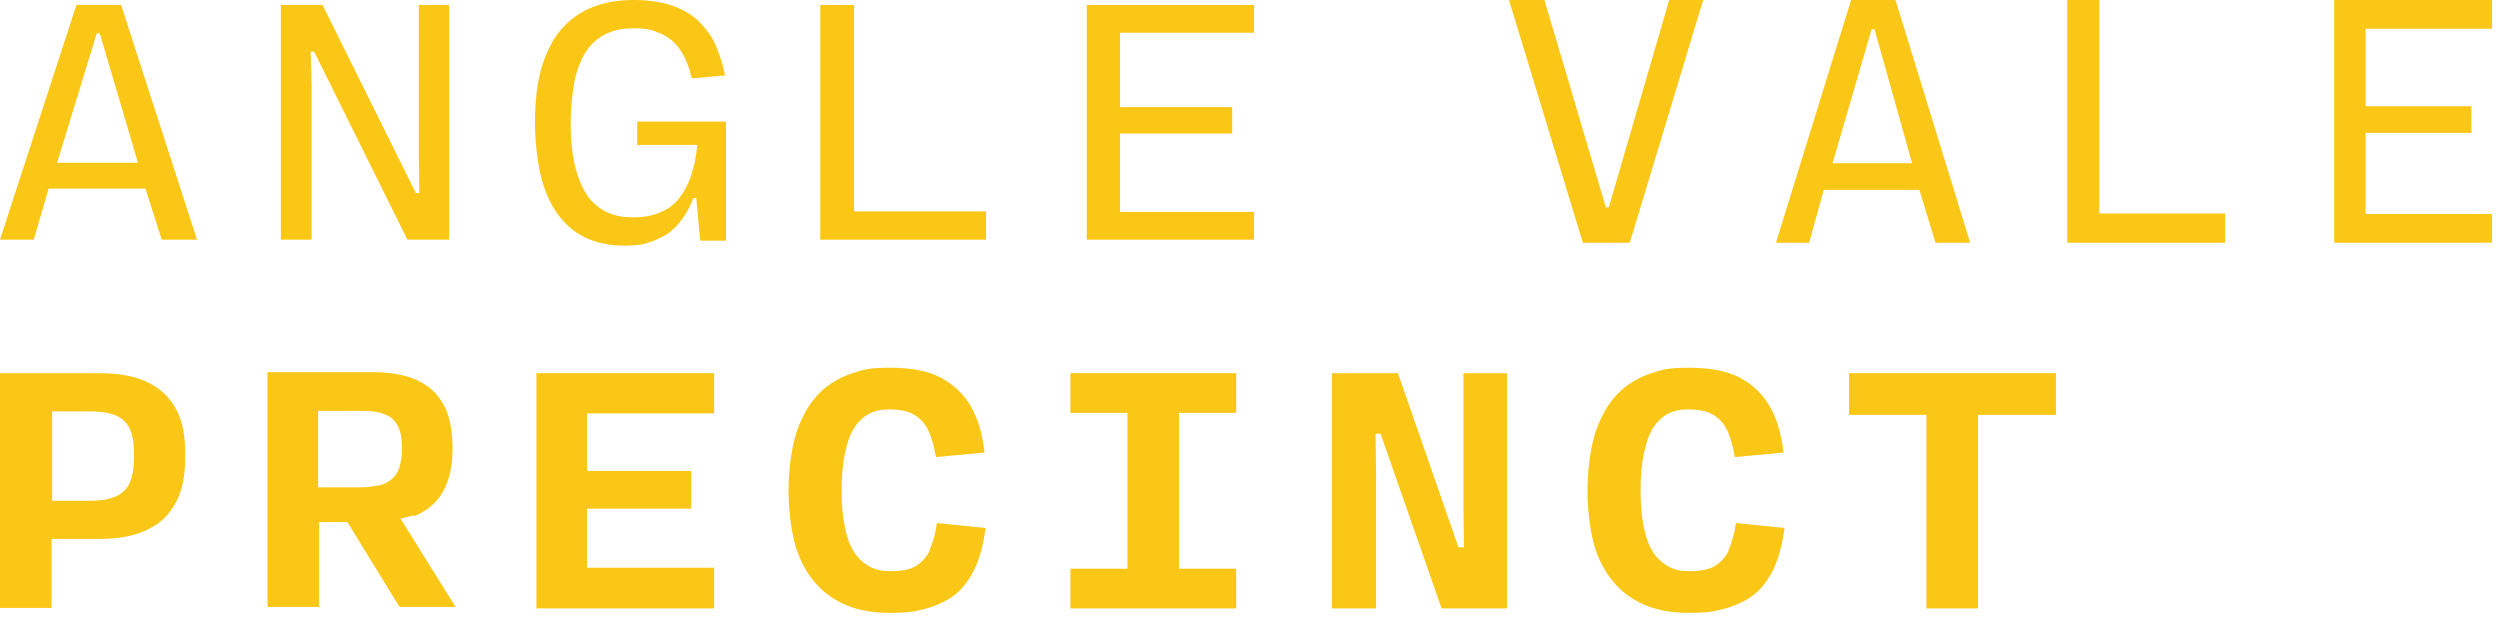
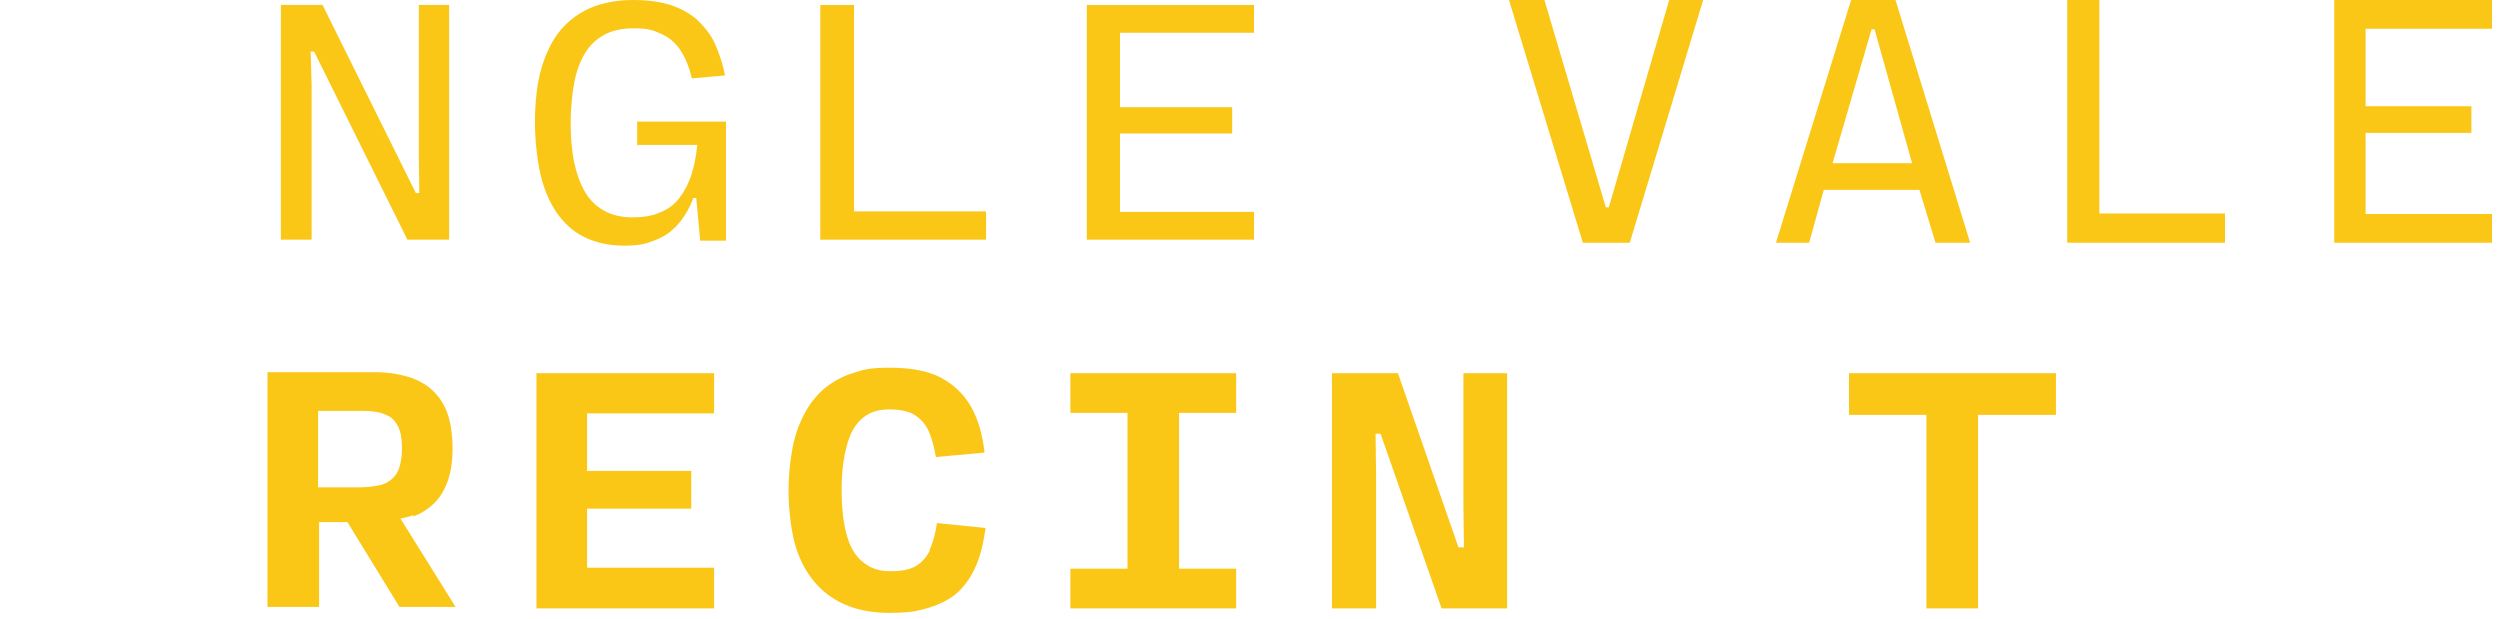
<svg xmlns="http://www.w3.org/2000/svg" width="206" height="51" viewBox="0 0 206 51" fill="none">
-   <path d="M6.297 0.409L0 19.75H2.781L4.007 15.539H11.981L13.331 19.75H16.234L9.977 0.409H6.256H6.297ZM4.703 13.412L7.974 2.74H8.219L11.368 13.412H4.703Z" fill="#FAC717" />
  <path d="M25.679 7.033L25.598 4.253H25.884L33.571 19.75H37.006V0.409H34.512V12.962L34.553 15.906H34.266L26.579 0.409H23.144V19.75H25.679V7.033Z" fill="#FAC717" />
  <path d="M52.626 11.94H57.452C57.37 12.84 57.206 13.698 56.961 14.434C56.715 15.17 56.388 15.784 55.979 16.315C55.571 16.847 55.039 17.256 54.385 17.501C53.771 17.787 52.994 17.91 52.136 17.91C51.277 17.91 50.459 17.747 49.805 17.378C49.151 17.011 48.619 16.52 48.21 15.825C47.801 15.13 47.515 14.312 47.311 13.371C47.106 12.39 47.024 11.327 47.024 10.1C47.024 8.873 47.188 6.992 47.556 5.847C47.924 4.702 48.456 3.803 49.232 3.23C50.009 2.617 50.991 2.331 52.218 2.331C53.444 2.331 53.812 2.494 54.466 2.781C55.121 3.067 55.652 3.517 56.061 4.13C56.47 4.743 56.797 5.52 57.002 6.461L59.741 6.215C59.578 5.316 59.291 4.498 58.964 3.721C58.637 2.944 58.147 2.331 57.574 1.758C57.002 1.186 56.266 0.777 55.366 0.45C54.507 0.164 53.444 0 52.218 0C50.991 0 50.091 0.164 49.191 0.45C48.333 0.736 47.556 1.186 46.902 1.758C46.247 2.331 45.716 3.026 45.307 3.844C44.898 4.662 44.571 5.602 44.366 6.665C44.162 7.728 44.08 8.873 44.08 10.141C44.08 11.409 44.244 13.085 44.53 14.353C44.816 15.579 45.266 16.642 45.879 17.542C46.493 18.401 47.229 19.096 48.169 19.546C49.11 19.995 50.173 20.241 51.4 20.241C52.626 20.241 53.117 20.118 53.771 19.873C54.425 19.628 54.998 19.341 55.407 18.932C55.857 18.564 56.184 18.115 56.47 17.665C56.756 17.215 56.961 16.765 57.124 16.315H57.37L57.697 19.832H59.823V10.018H52.504V11.981L52.626 11.94Z" fill="#FAC717" />
  <path d="M81.25 17.419H70.373V0.409H67.592V19.75H81.25V17.419Z" fill="#FAC717" />
  <path d="M89.551 19.75H103.331V17.46H92.29V11H101.532V8.832H92.29V2.699H103.331V0.409H89.551V19.75Z" fill="#FAC717" />
  <path d="M134.294 20L140.34 0H137.543L132.566 17.082H132.32L127.26 0H124.34L130.427 20H134.294Z" fill="#FAC717" />
  <path d="M150.32 15.645H158.159L159.486 20H162.34L156.189 0H152.531L146.34 20H149.074L150.28 15.645H150.32ZM154.219 2.41H154.461L157.556 13.446H151.003L154.219 2.41Z" fill="#FAC717" />
  <path d="M170.34 0V20H183.34V17.59H172.987V0H170.34Z" fill="#FAC717" />
  <path d="M205.34 17.632H194.925V10.951H203.643V8.753H194.925V2.368H205.34V0H192.34V20H205.34V17.632Z" fill="#FAC717" />
-   <path d="M12.145 31.486C11.122 30.995 9.814 30.75 8.219 30.75H0V50.091H4.253V44.407H8.178C9.323 44.407 10.345 44.285 11.245 43.998C12.145 43.712 12.881 43.303 13.453 42.772C14.026 42.24 14.475 41.545 14.803 40.727C15.089 39.909 15.252 38.969 15.252 37.865V37.17C15.252 35.779 15.007 34.593 14.475 33.653C13.944 32.712 13.167 31.977 12.145 31.486ZM11.041 37.497V37.742C11.041 38.56 10.918 39.214 10.713 39.746C10.468 40.277 10.1 40.645 9.569 40.891C9.037 41.136 8.383 41.259 7.524 41.259H4.294V33.898H7.401C8.751 33.898 9.691 34.144 10.223 34.675C10.795 35.207 11.041 36.066 11.041 37.292V37.497Z" fill="#FAC717" />
  <path d="M34.021 42.567C34.716 42.322 35.33 41.913 35.82 41.422C36.311 40.932 36.679 40.277 36.924 39.541C37.17 38.805 37.292 37.947 37.292 36.965C37.292 35.984 37.17 35.002 36.924 34.225C36.679 33.449 36.27 32.794 35.739 32.263C35.207 31.731 34.553 31.363 33.735 31.077C32.917 30.832 31.977 30.668 30.873 30.668H22.04V50.009H26.293V43.017H28.624L32.917 50.009H37.538L32.999 42.731C33.367 42.649 33.735 42.567 34.103 42.444L34.021 42.567ZM26.211 40.236V33.858H29.809C30.423 33.858 30.913 33.898 31.363 34.021C31.772 34.144 32.14 34.307 32.386 34.553C32.631 34.798 32.835 35.125 32.958 35.534C33.081 35.943 33.121 36.434 33.121 37.006C33.121 37.578 33.04 38.069 32.917 38.478C32.794 38.887 32.59 39.214 32.304 39.459C32.017 39.705 31.69 39.909 31.241 39.991C30.791 40.073 30.3 40.155 29.687 40.155H26.129L26.211 40.236Z" fill="#FAC717" />
  <path d="M44.203 50.132H58.842V46.779H48.374V41.913H56.961V38.805H48.374V34.062H58.842V30.75H44.203V50.132Z" fill="#FAC717" />
  <path d="M76.629 45.348C76.343 45.92 75.934 46.37 75.443 46.656C74.953 46.943 74.257 47.065 73.44 47.065C72.622 47.065 72.131 46.943 71.6 46.656C71.109 46.37 70.659 45.961 70.332 45.429C70.005 44.898 69.76 44.203 69.596 43.344C69.432 42.526 69.351 41.545 69.351 40.4C69.351 39.255 69.432 38.315 69.596 37.497C69.76 36.679 69.964 35.984 70.291 35.411C70.618 34.839 71.027 34.43 71.518 34.144C72.008 33.858 72.622 33.735 73.317 33.735C74.012 33.735 74.789 33.858 75.28 34.144C75.77 34.43 76.179 34.839 76.466 35.411C76.752 35.984 76.956 36.761 77.12 37.66L81.127 37.292C80.964 35.82 80.596 34.553 80.023 33.53C79.451 32.508 78.592 31.69 77.529 31.118C76.425 30.545 75.034 30.3 73.317 30.3C71.6 30.3 71.15 30.463 70.25 30.75C69.351 31.036 68.574 31.486 67.919 32.017C67.265 32.59 66.693 33.285 66.284 34.103C65.834 34.921 65.507 35.861 65.302 36.924C65.098 37.987 64.975 39.173 64.975 40.441C64.975 41.709 65.139 43.426 65.466 44.694C65.793 45.92 66.325 46.983 67.02 47.842C67.715 48.701 68.574 49.355 69.596 49.805C70.618 50.255 71.845 50.5 73.276 50.5C74.707 50.5 75.239 50.418 76.057 50.214C76.874 50.009 77.57 49.723 78.183 49.355C78.796 48.987 79.287 48.496 79.696 47.924C80.105 47.351 80.432 46.697 80.677 45.961C80.923 45.225 81.086 44.407 81.209 43.508L77.202 43.099C77.079 43.998 76.874 44.734 76.588 45.307L76.629 45.348Z" fill="#FAC717" />
  <path d="M88.201 34.021H92.904V46.861H88.201V50.132H101.859V46.861H97.156V34.021H101.859V30.75H88.201V34.021Z" fill="#FAC717" />
  <path d="M120.587 41.627L120.628 45.102H120.178L115.189 30.75H109.751V50.132H113.39V39.173L113.349 35.739H113.758L118.788 50.132H124.185V30.75H120.587V41.627Z" fill="#FAC717" />
-   <path d="M142.463 45.348C142.177 45.92 141.768 46.37 141.277 46.656C140.787 46.943 140.092 47.065 139.274 47.065C138.456 47.065 137.965 46.943 137.434 46.656C136.943 46.37 136.493 45.961 136.166 45.429C135.839 44.898 135.594 44.203 135.43 43.344C135.266 42.526 135.185 41.545 135.185 40.4C135.185 39.255 135.266 38.315 135.43 37.497C135.594 36.679 135.798 35.984 136.125 35.411C136.452 34.839 136.861 34.43 137.352 34.144C137.843 33.858 138.456 33.735 139.151 33.735C139.846 33.735 140.623 33.858 141.114 34.144C141.604 34.43 142.013 34.839 142.3 35.411C142.586 35.984 142.79 36.761 142.954 37.66L146.961 37.292C146.798 35.82 146.43 34.553 145.857 33.53C145.285 32.508 144.426 31.69 143.363 31.118C142.259 30.545 140.868 30.3 139.151 30.3C137.434 30.3 136.984 30.463 136.084 30.75C135.185 31.036 134.408 31.486 133.753 32.017C133.099 32.59 132.527 33.285 132.118 34.103C131.668 34.921 131.341 35.861 131.136 36.924C130.932 37.987 130.809 39.173 130.809 40.441C130.809 41.709 130.973 43.426 131.3 44.694C131.627 45.92 132.159 46.983 132.854 47.842C133.549 48.701 134.408 49.355 135.43 49.805C136.452 50.255 137.679 50.5 139.11 50.5C140.541 50.5 141.073 50.418 141.891 50.214C142.709 50.009 143.404 49.723 144.017 49.355C144.63 48.987 145.121 48.496 145.53 47.924C145.939 47.351 146.266 46.697 146.511 45.961C146.757 45.225 146.92 44.407 147.043 43.508L143.036 43.099C142.913 43.998 142.709 44.734 142.422 45.307L142.463 45.348Z" fill="#FAC717" />
  <path d="M152.359 30.75V34.185H158.738V50.132H162.99V34.185H169.41V30.75H152.359Z" fill="#FAC717" />
</svg>